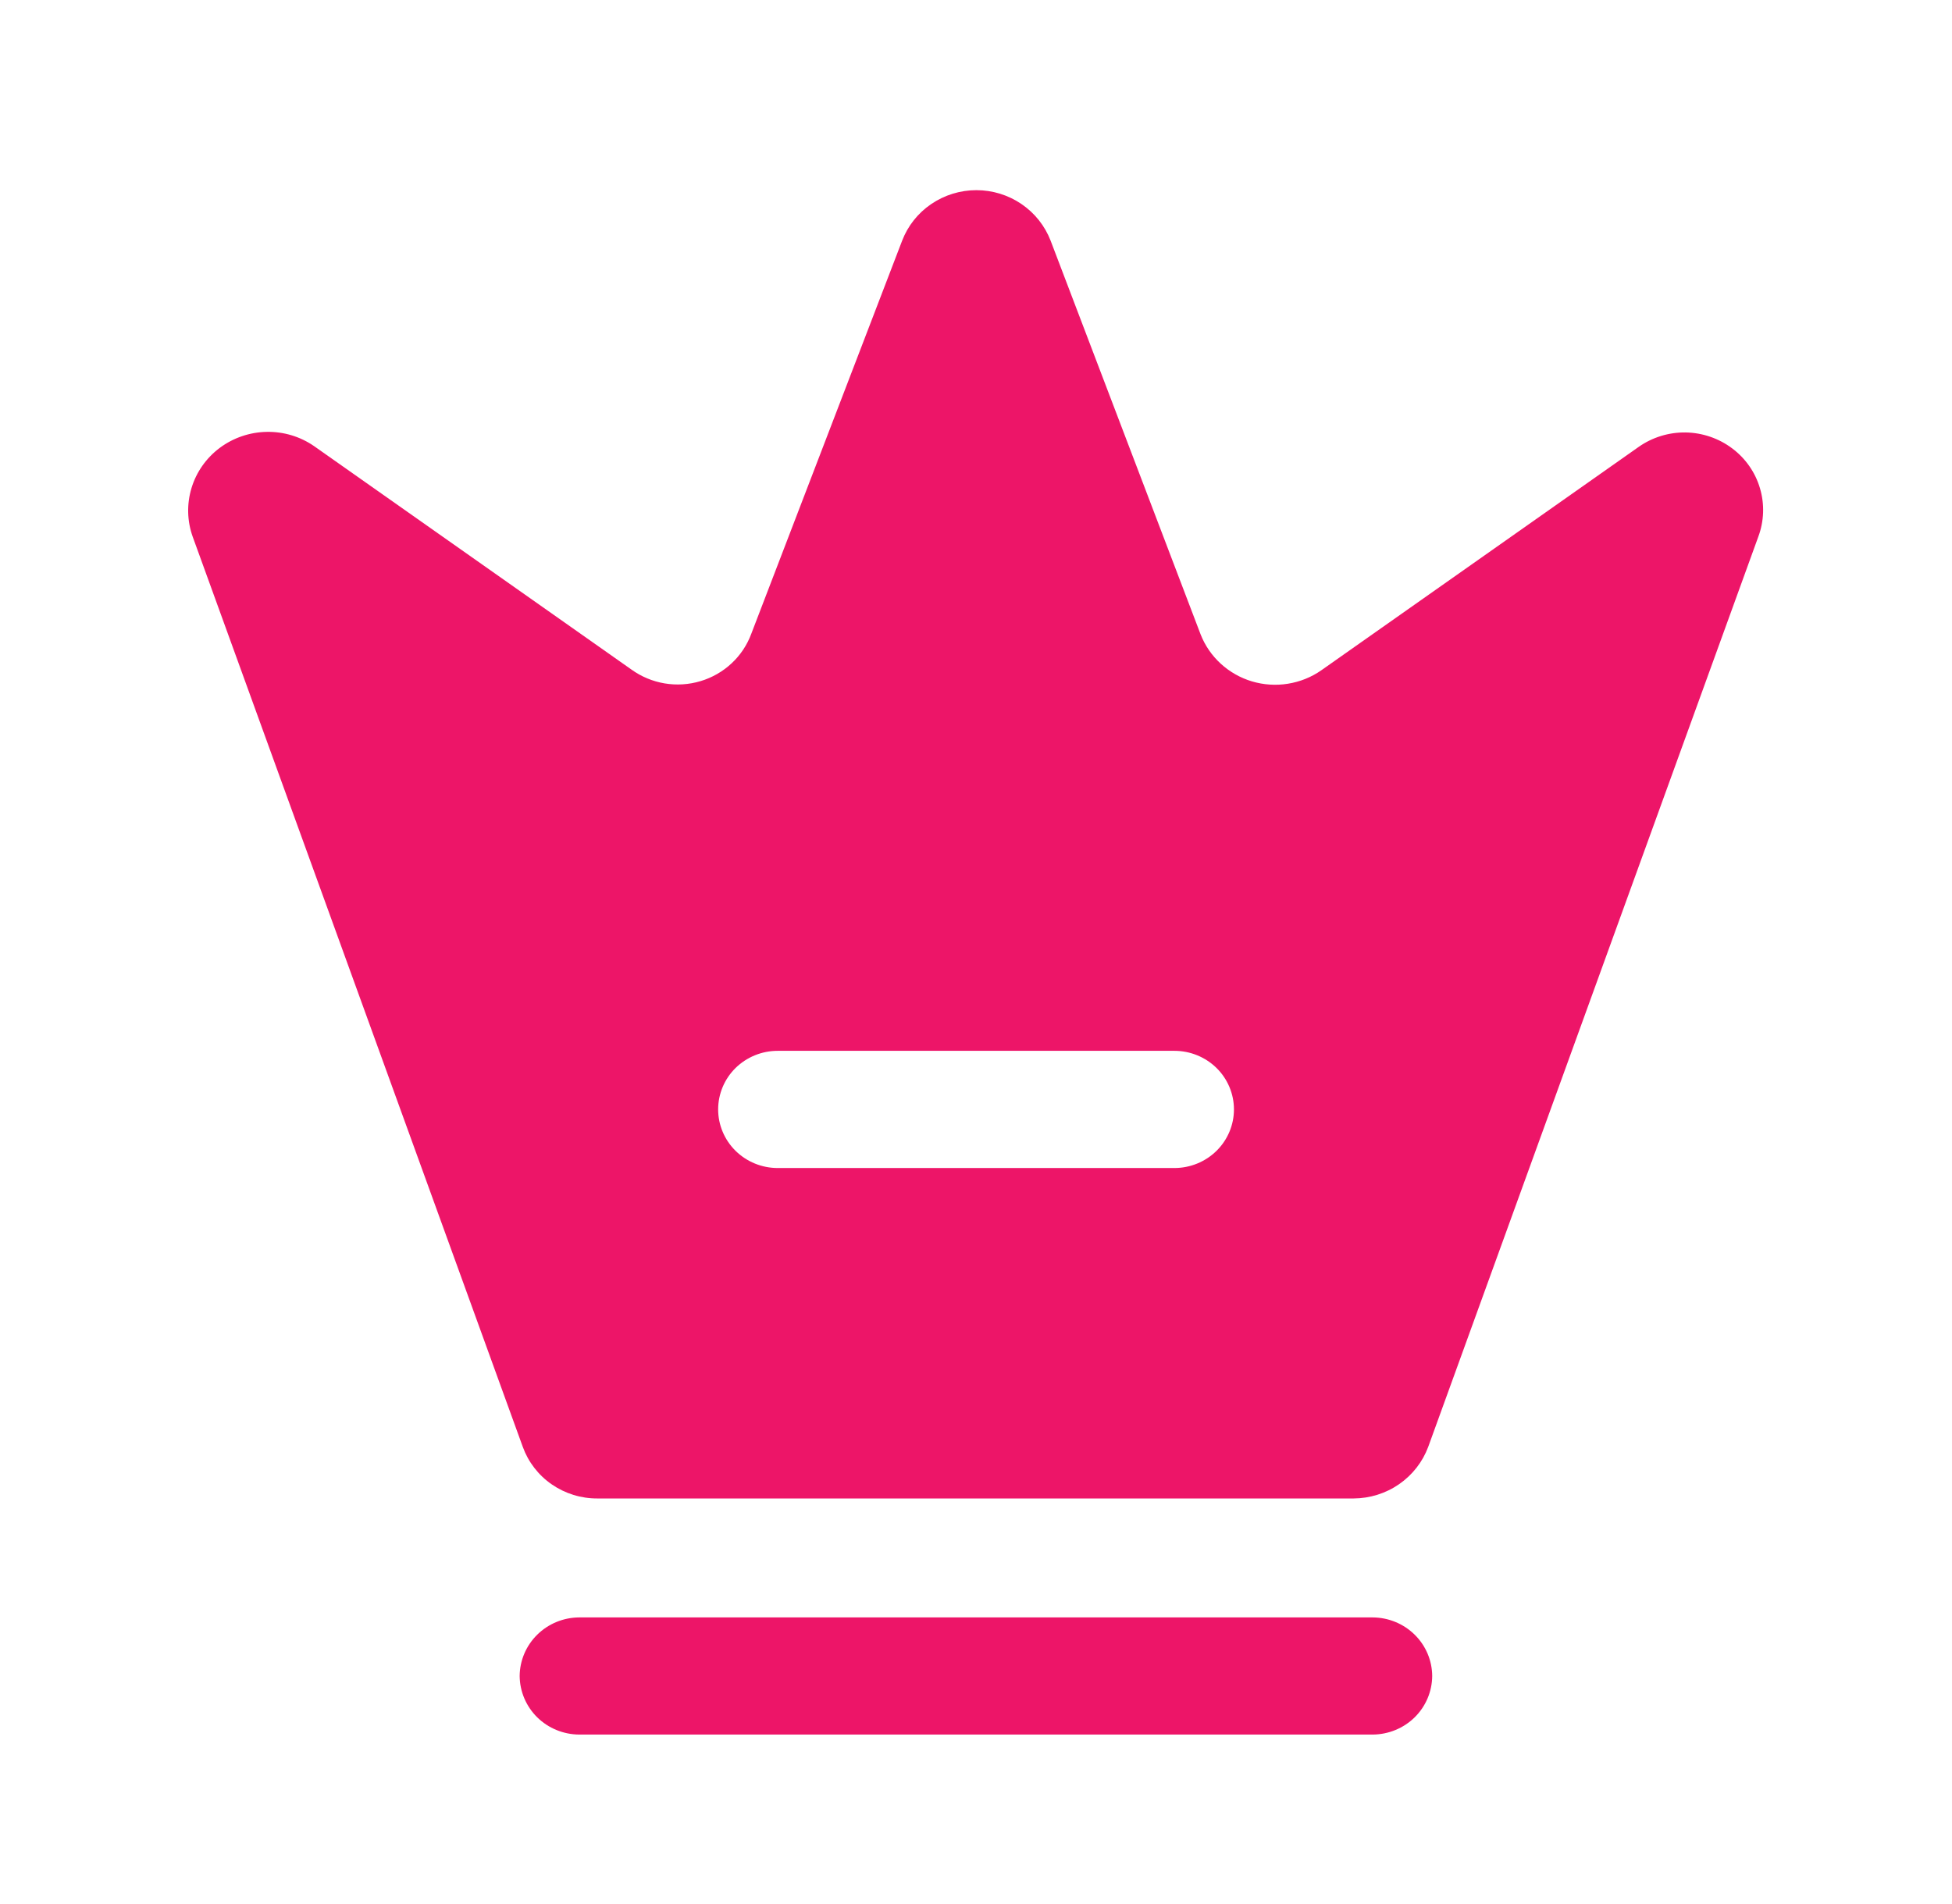
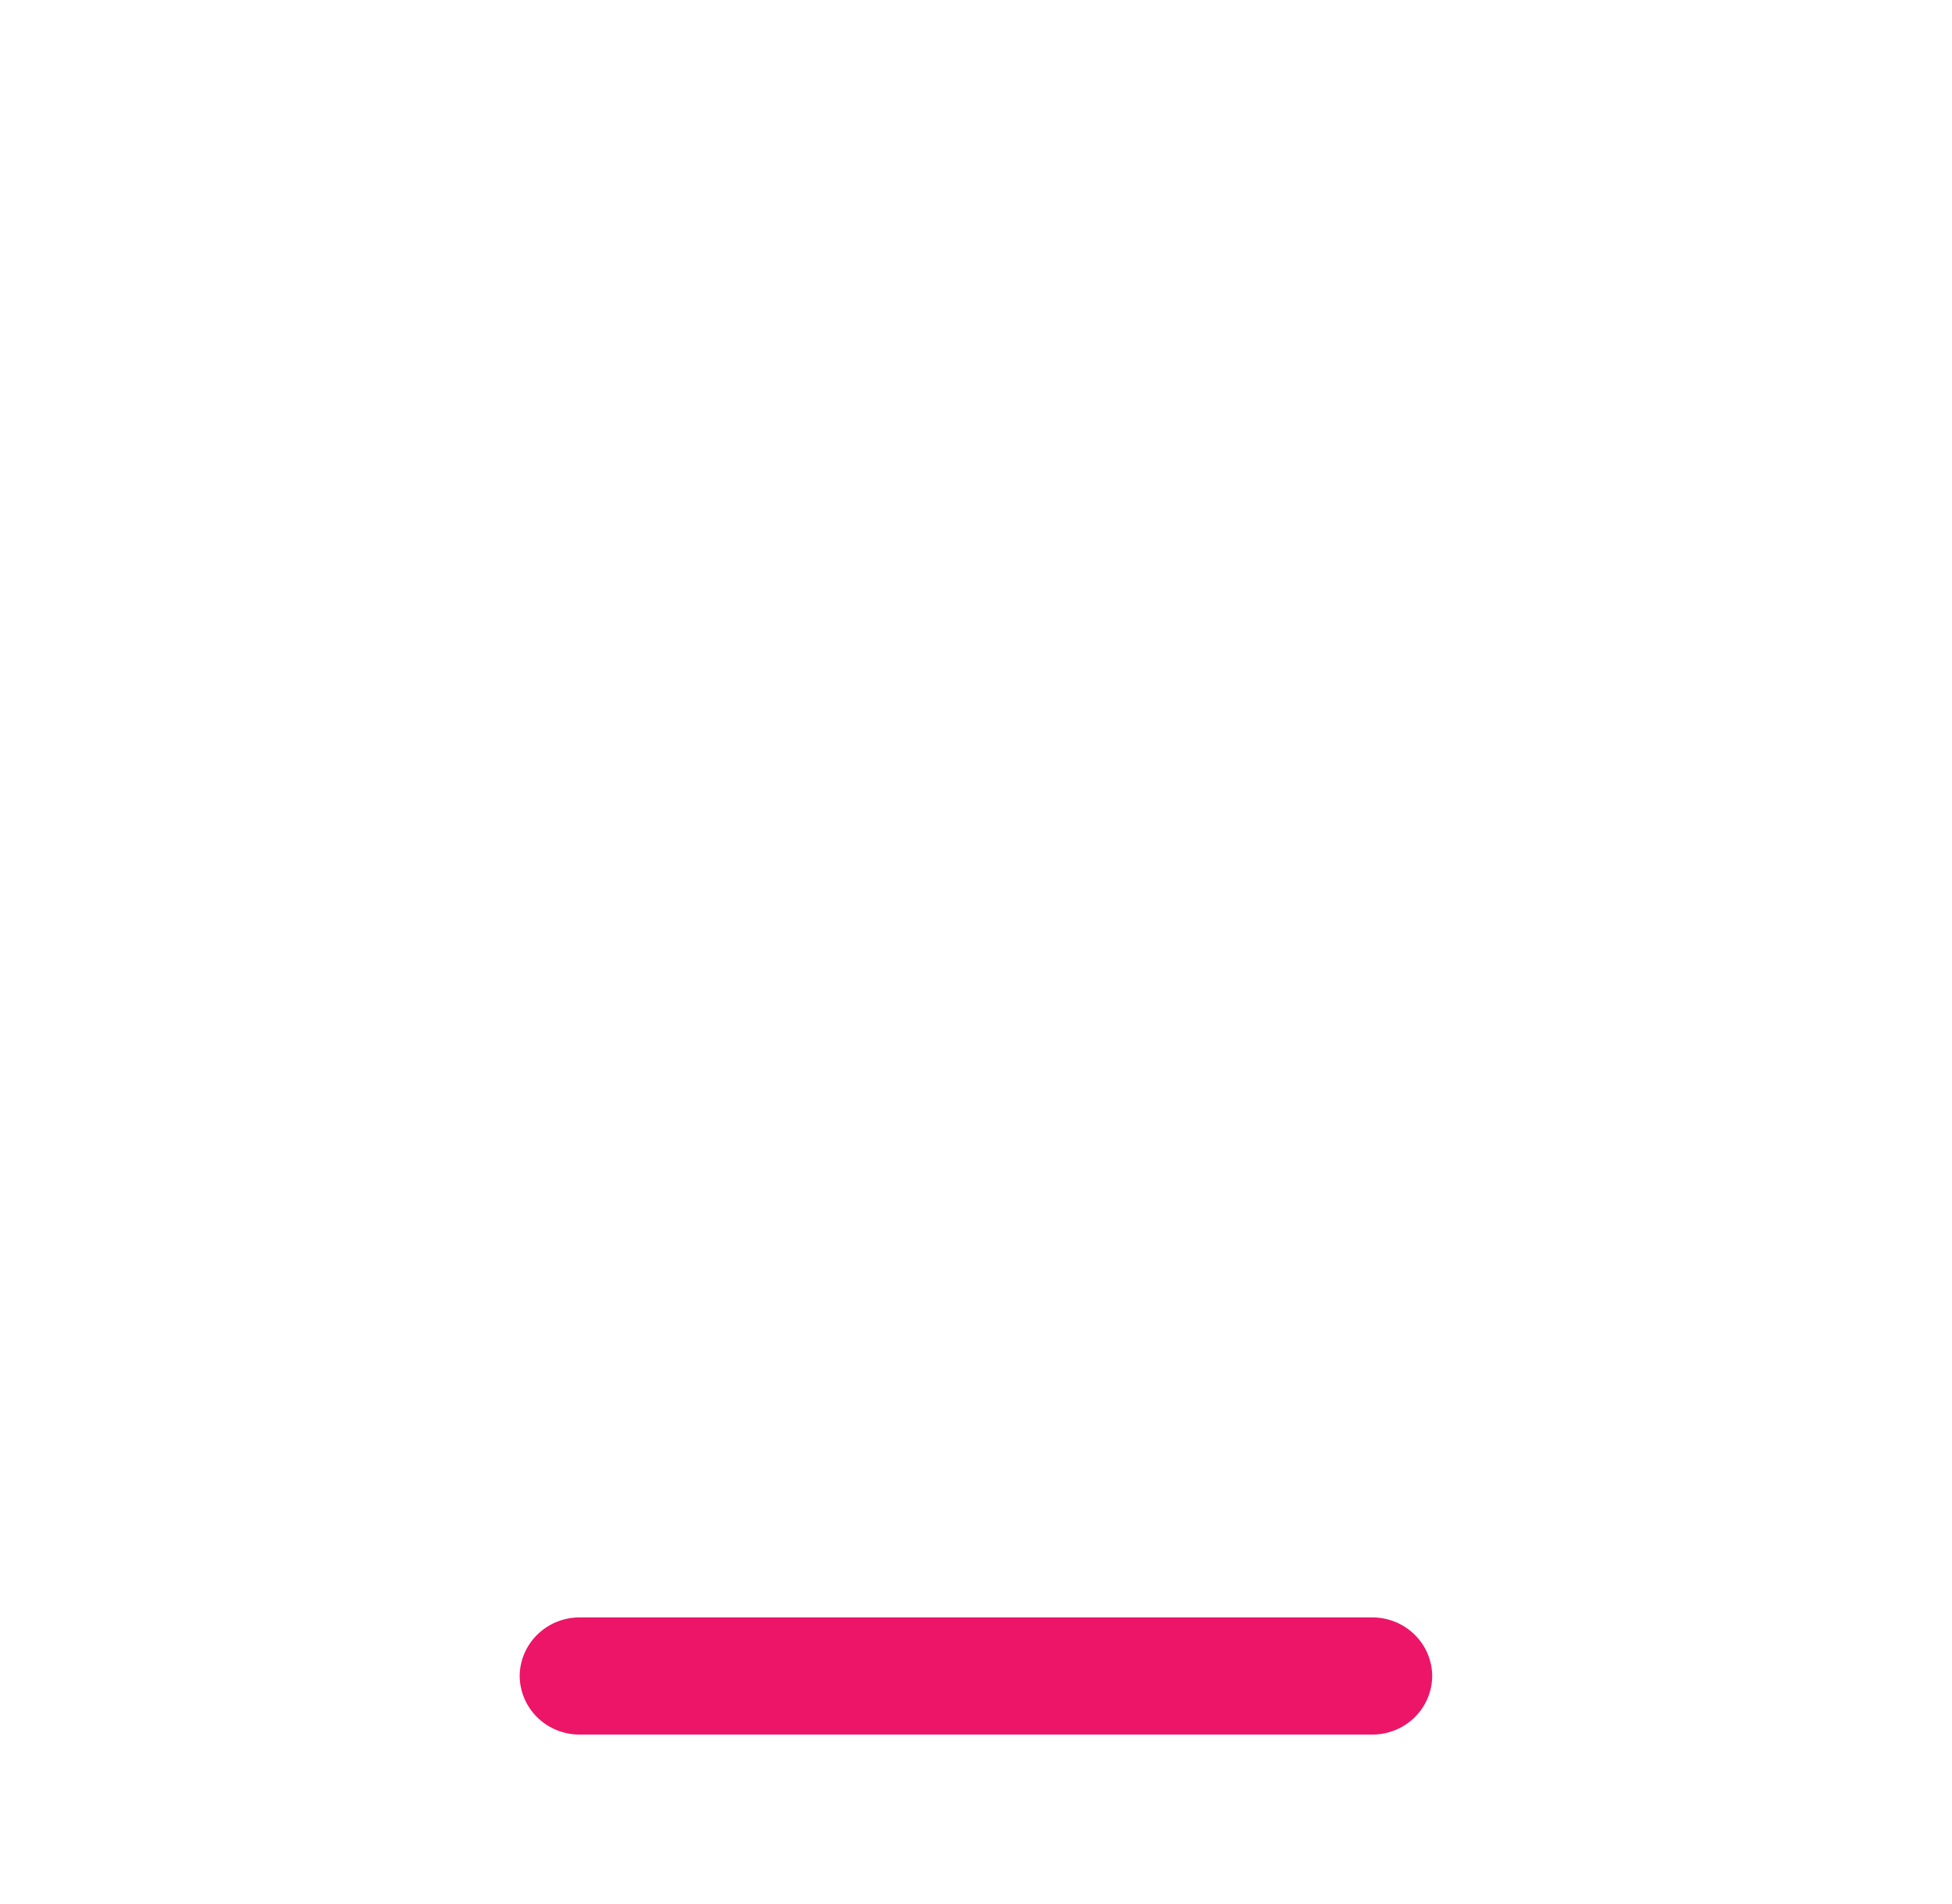
<svg xmlns="http://www.w3.org/2000/svg" width="41" height="40" viewBox="0 0 41 40" fill="none">
  <path d="M28.832 36.44H12.165C11.835 36.438 11.518 36.308 11.284 36.078C11.05 35.847 10.918 35.535 10.915 35.209C10.918 34.884 11.05 34.572 11.284 34.342C11.518 34.111 11.835 33.981 12.165 33.979H28.832C29.163 33.981 29.48 34.111 29.714 34.342C29.948 34.572 30.08 34.884 30.082 35.209C30.08 35.535 29.948 35.847 29.714 36.078C29.48 36.308 29.163 36.438 28.832 36.44Z" fill="#ED1568" />
-   <path d="M34.418 9.389L27.751 14.083C27.543 14.228 27.303 14.324 27.051 14.364C26.799 14.405 26.541 14.387 26.297 14.315C26.053 14.242 25.829 14.115 25.642 13.944C25.455 13.773 25.31 13.563 25.218 13.328L22.068 5.058C21.948 4.746 21.735 4.477 21.456 4.287C21.178 4.097 20.847 3.995 20.508 3.995C20.169 3.995 19.838 4.097 19.559 4.287C19.28 4.477 19.067 4.746 18.948 5.058L15.781 13.312C15.694 13.548 15.553 13.762 15.367 13.935C15.182 14.108 14.959 14.236 14.715 14.309C14.47 14.383 14.212 14.399 13.96 14.357C13.709 14.315 13.47 14.215 13.264 14.067L6.598 9.373C6.306 9.171 5.958 9.066 5.602 9.073C5.246 9.079 4.901 9.197 4.617 9.408C4.333 9.62 4.125 9.915 4.023 10.251C3.921 10.587 3.929 10.946 4.048 11.277L10.981 30.397C11.096 30.715 11.308 30.99 11.589 31.184C11.87 31.378 12.205 31.482 12.548 31.48H28.431C28.773 31.478 29.107 31.374 29.387 31.18C29.667 30.986 29.88 30.713 29.998 30.397L36.931 11.277C37.053 10.95 37.066 10.593 36.967 10.259C36.869 9.924 36.664 9.63 36.382 9.419C36.101 9.208 35.759 9.091 35.405 9.085C35.051 9.08 34.705 9.187 34.418 9.389ZM24.668 24.538H16.334C16.003 24.538 15.685 24.408 15.45 24.177C15.216 23.946 15.084 23.633 15.084 23.307C15.084 22.98 15.216 22.667 15.45 22.436C15.685 22.206 16.003 22.076 16.334 22.076H24.668C24.999 22.076 25.317 22.206 25.552 22.436C25.786 22.667 25.918 22.98 25.918 23.307C25.918 23.633 25.786 23.946 25.552 24.177C25.317 24.408 24.999 24.538 24.668 24.538Z" fill="#ED1568" />
</svg>